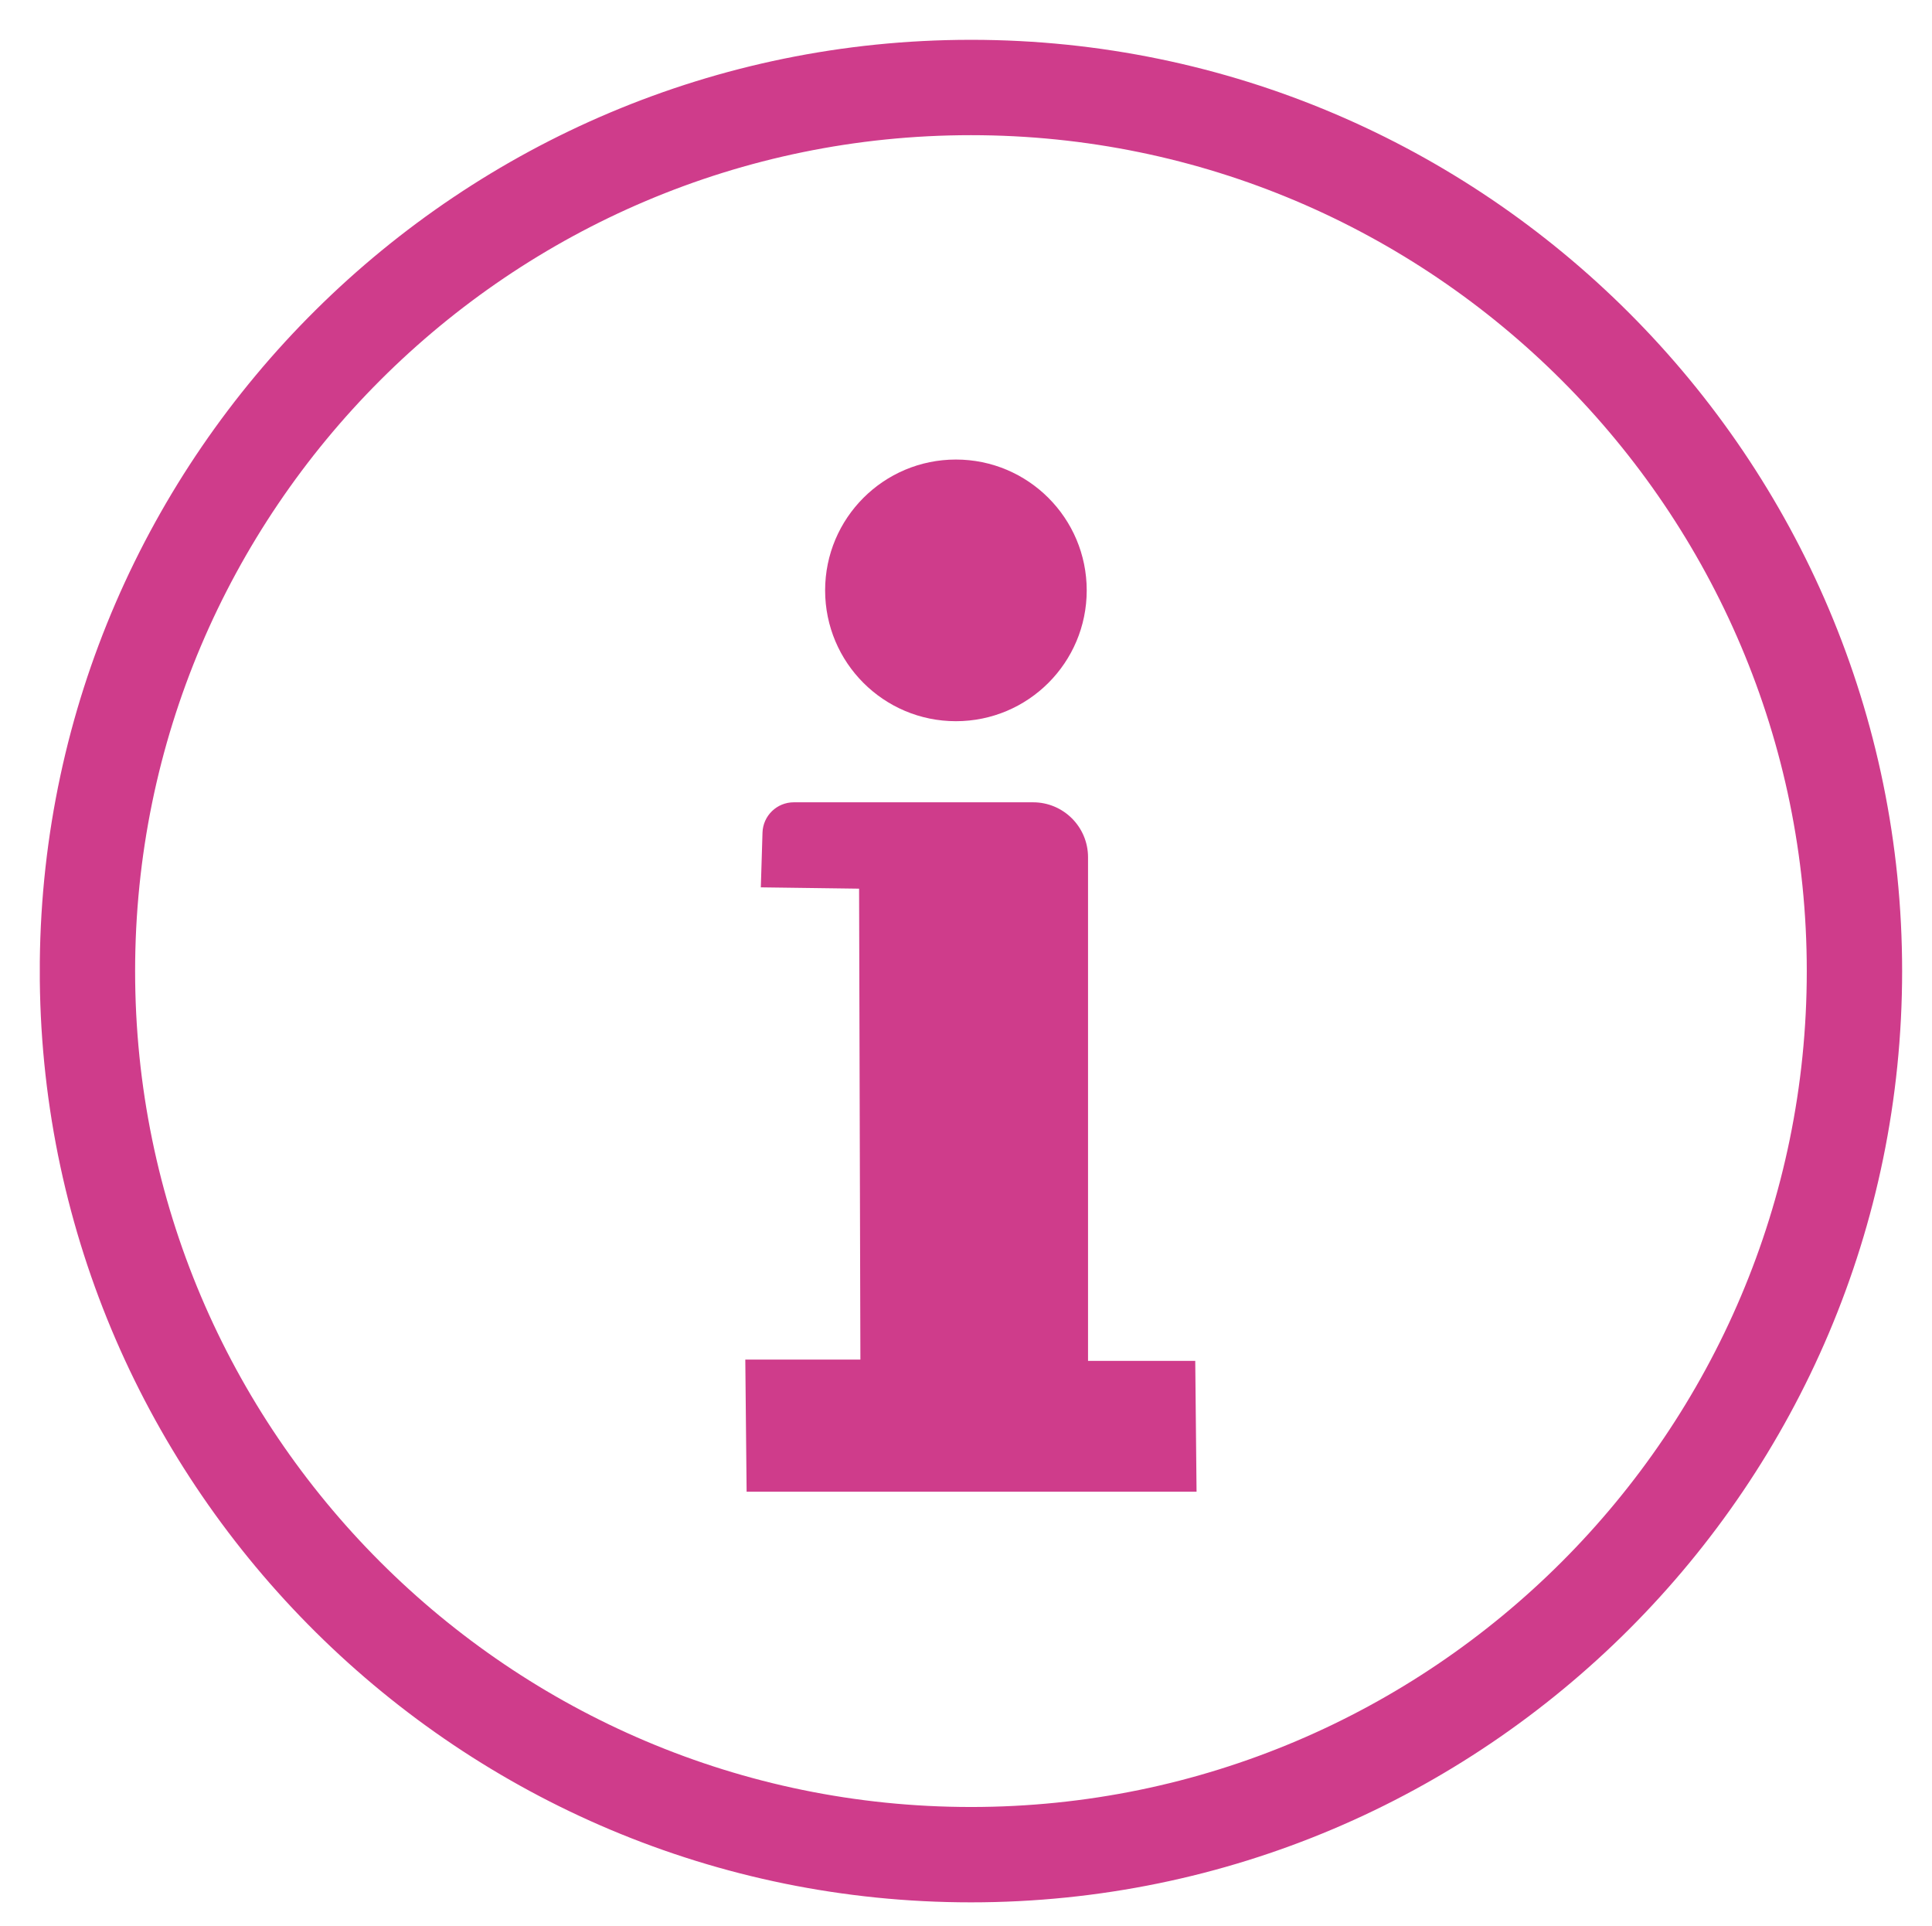
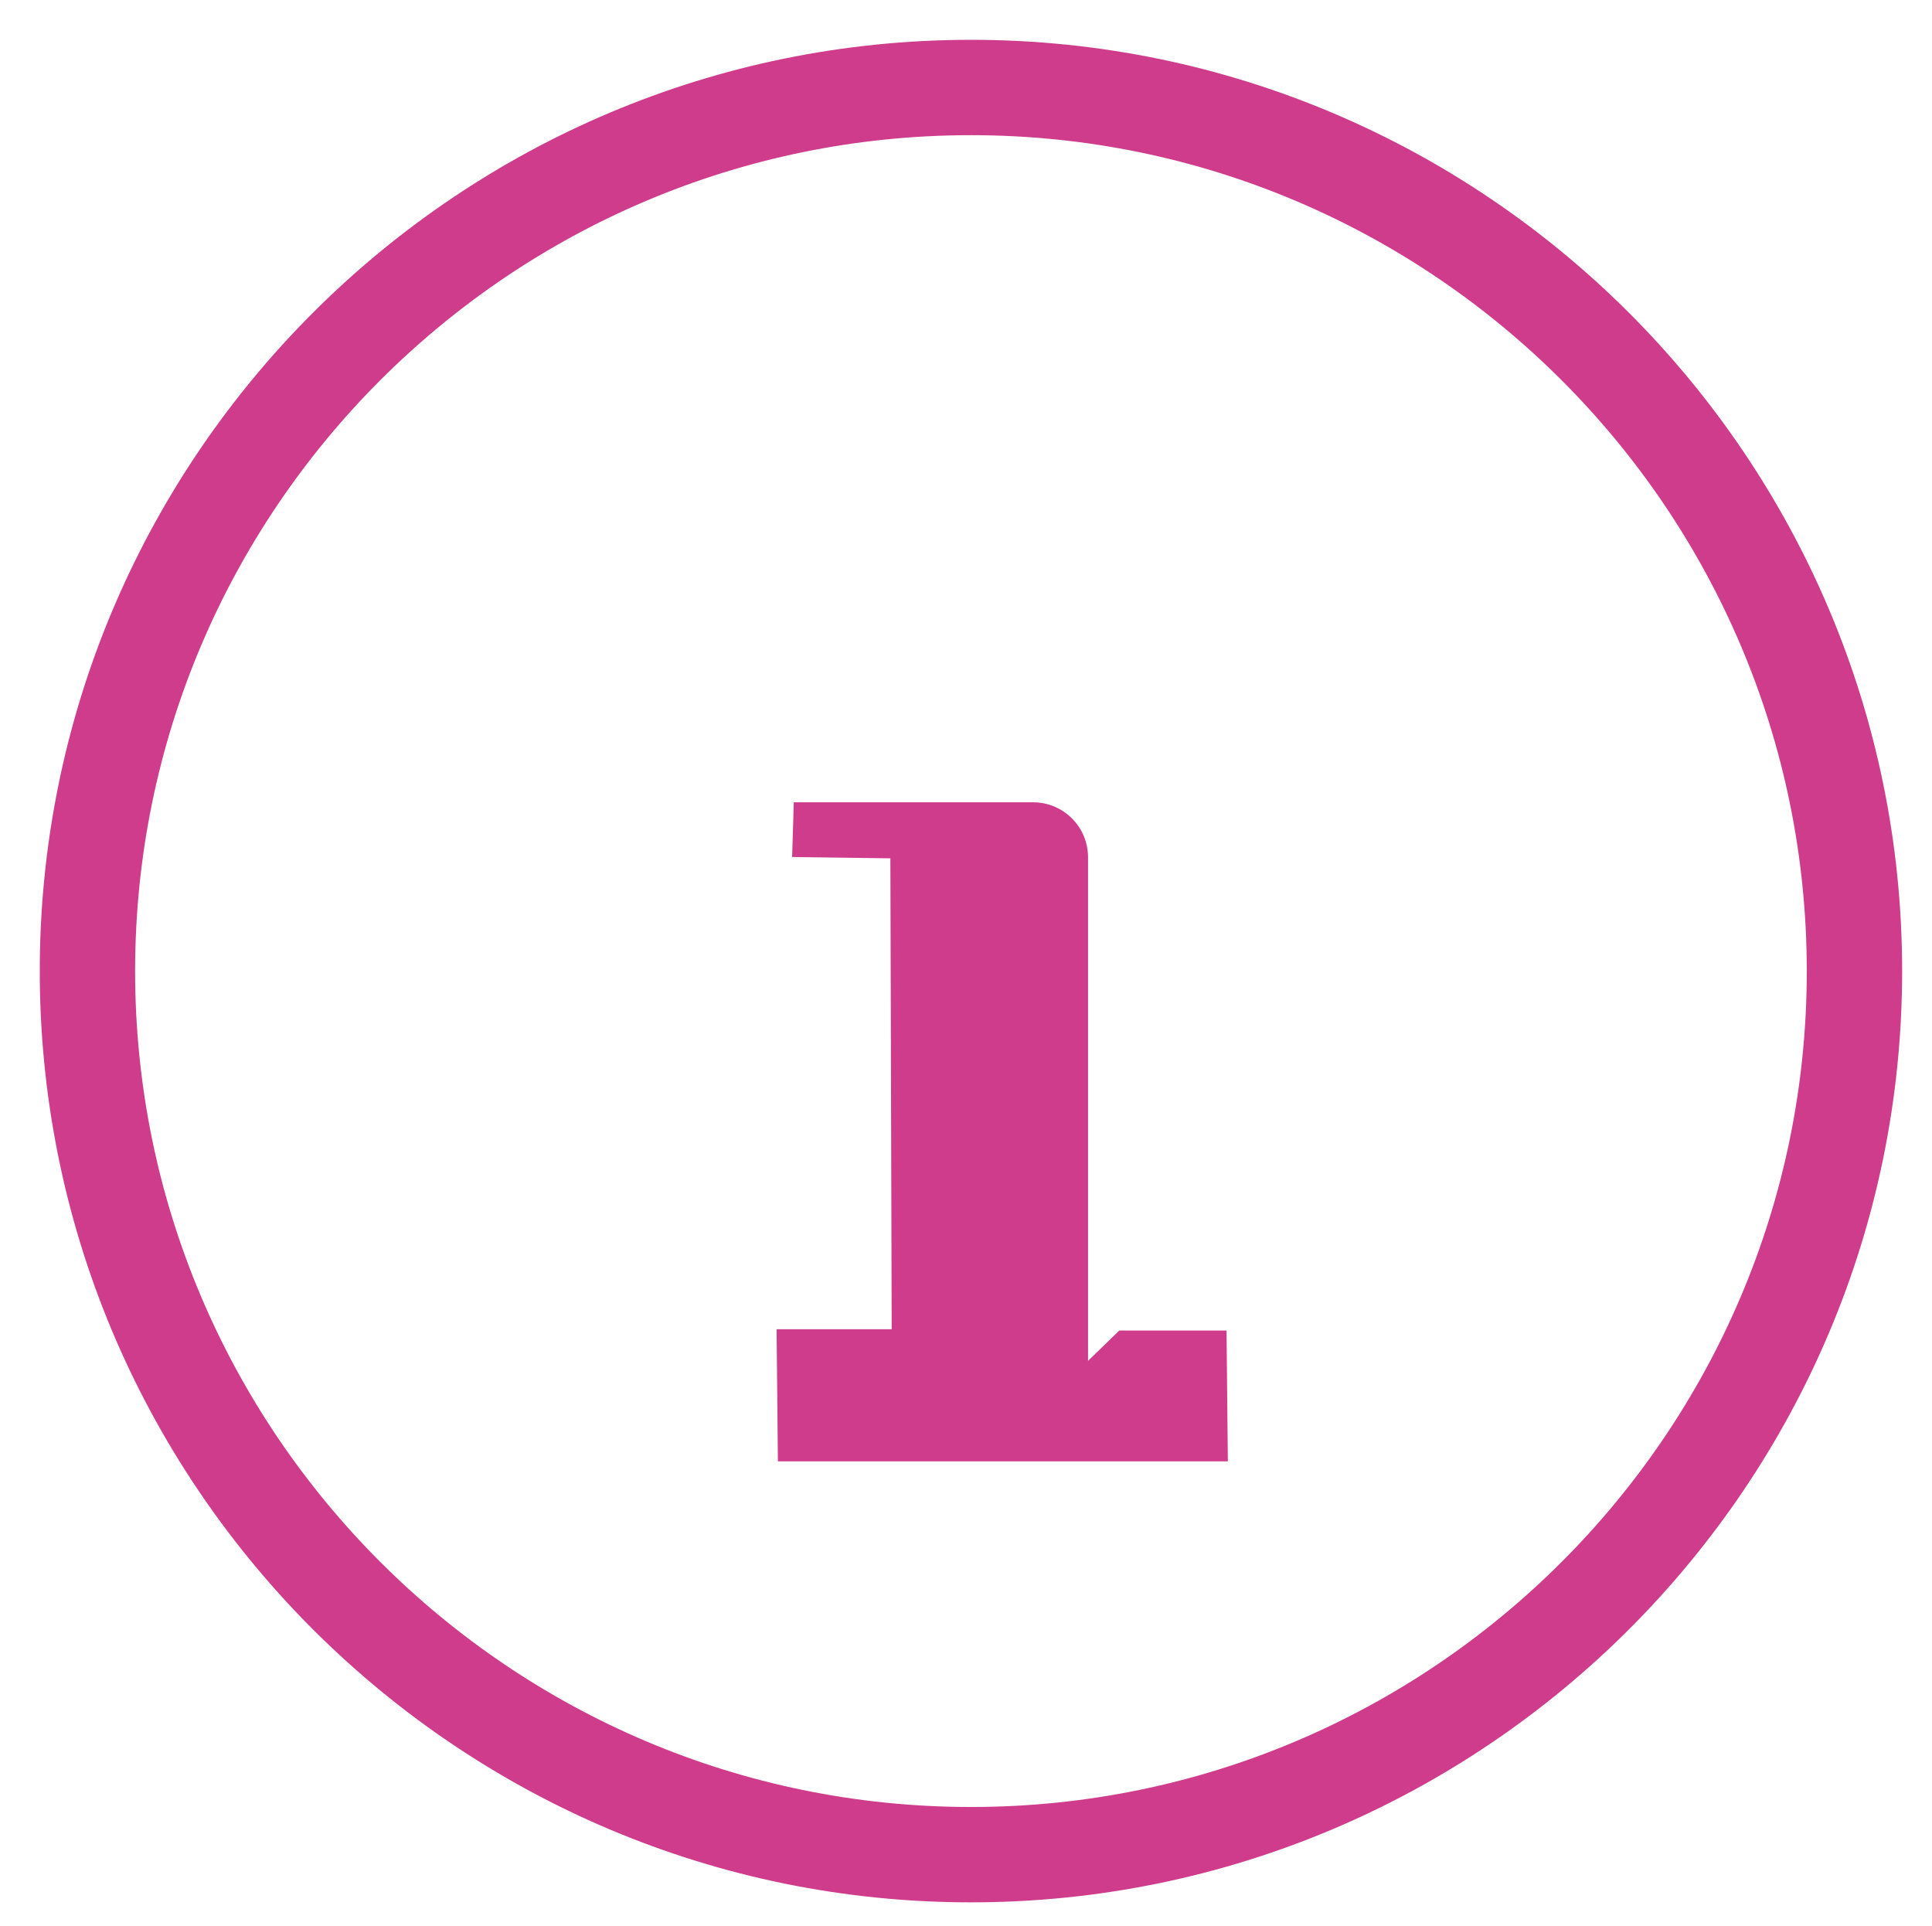
<svg xmlns="http://www.w3.org/2000/svg" id="Ebene_1" version="1.1" viewBox="0 0 485.294 483.824">
  <defs>
    <style>
      .st0 {
        fill: #cf3c8b;
      }
    </style>
  </defs>
  <path class="st0" d="M243.89,453.85c-115.76,0-209.95-94.18-209.95-209.95S128.13,33.95,243.89,33.95s209.95,94.18,209.95,209.95c0,115.77-94.18,209.95-209.95,209.95h0ZM244.09,10h-.39C115.61,10.1,11.28,113.7,10,241.52v4.76c1.28,127.88,105.71,231.52,233.89,231.52,128.97,0,233.9-104.93,233.9-233.9-0-128.9-104.82-233.79-233.7-233.9h0Z" />
-   <path class="st0" d="M240.11,181.14c18.15,0,32.86-14.71,32.86-32.86,0-18.14-14.71-32.86-32.86-32.86-18.14,0-32.85,14.71-32.85,32.86s14.71,32.86,32.85,32.86h0Z" />
-   <path class="st0" d="M273.3,341.8v-126.49c0-7.62-6.18-13.8-13.8-13.8h-60.11c-4.25,0-7.73,3.37-7.86,7.62l-.42,13.74,24.68.33.33,118.28h-28.91l.33,33.18h113.02l-.33-32.86h-26.93Z" />
+   <path class="st0" d="M273.3,341.8v-126.49c0-7.62-6.18-13.8-13.8-13.8h-60.11l-.42,13.74,24.68.33.33,118.28h-28.91l.33,33.18h113.02l-.33-32.86h-26.93Z" />
</svg>